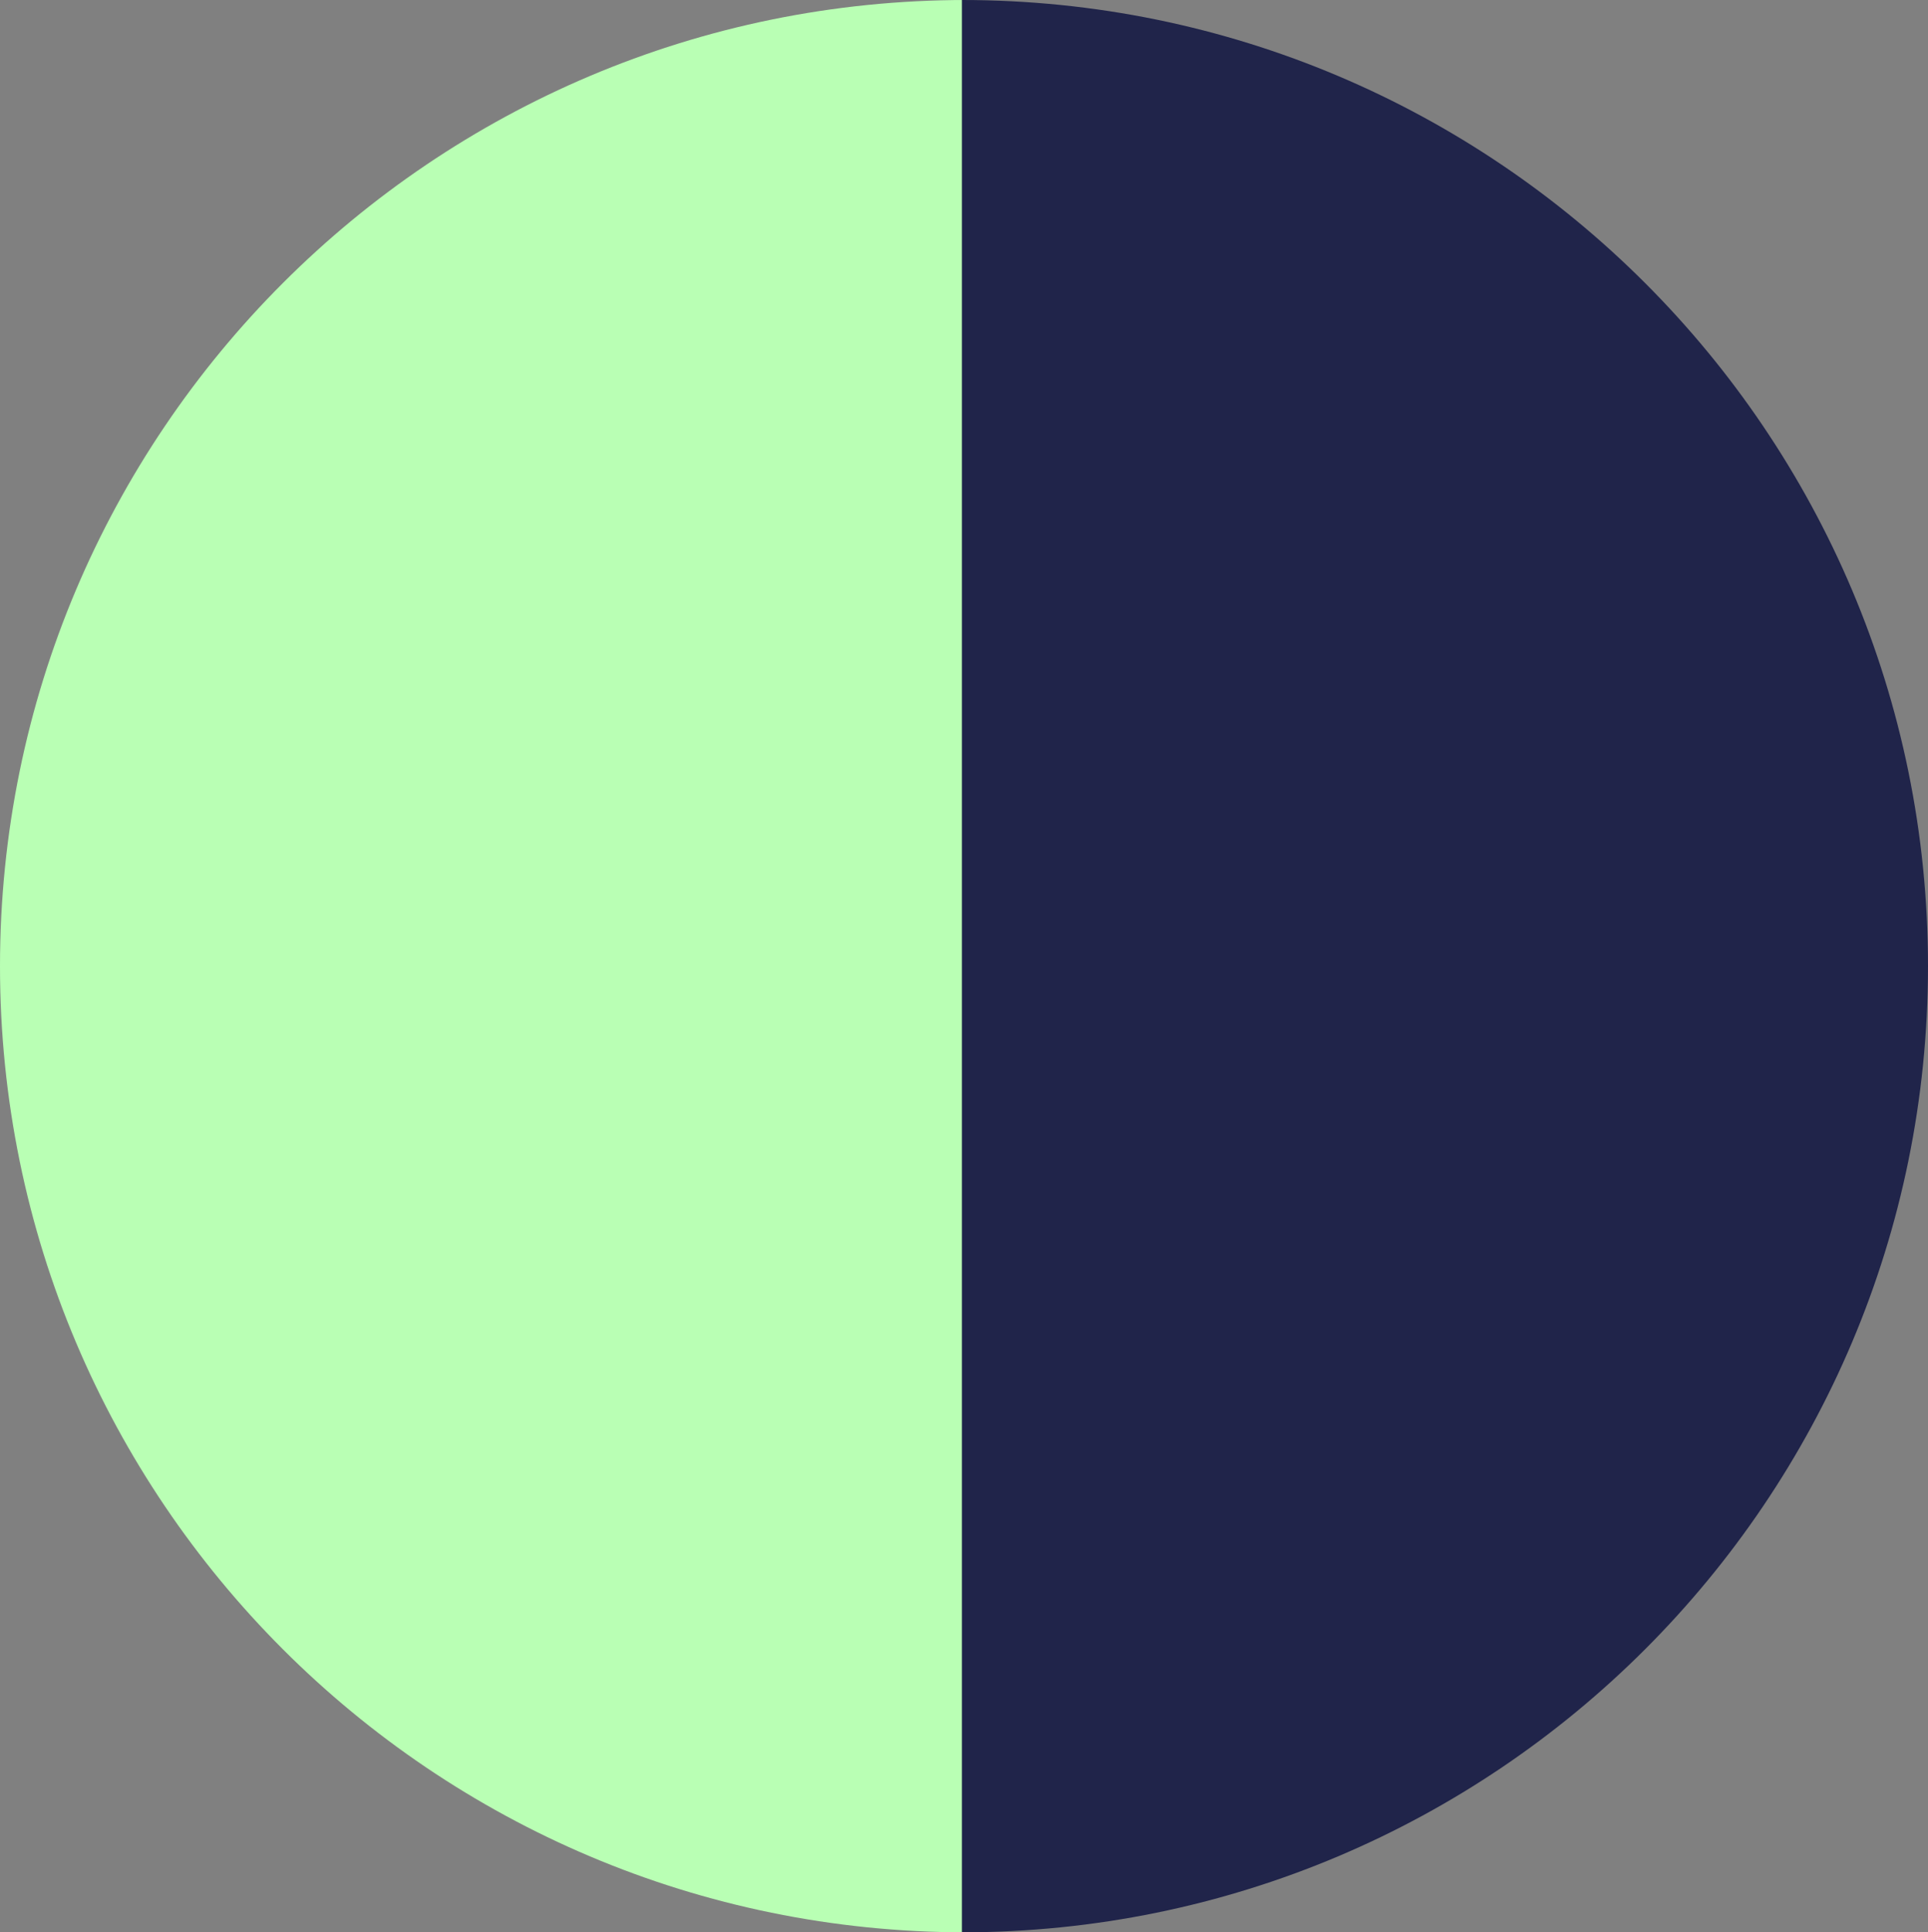
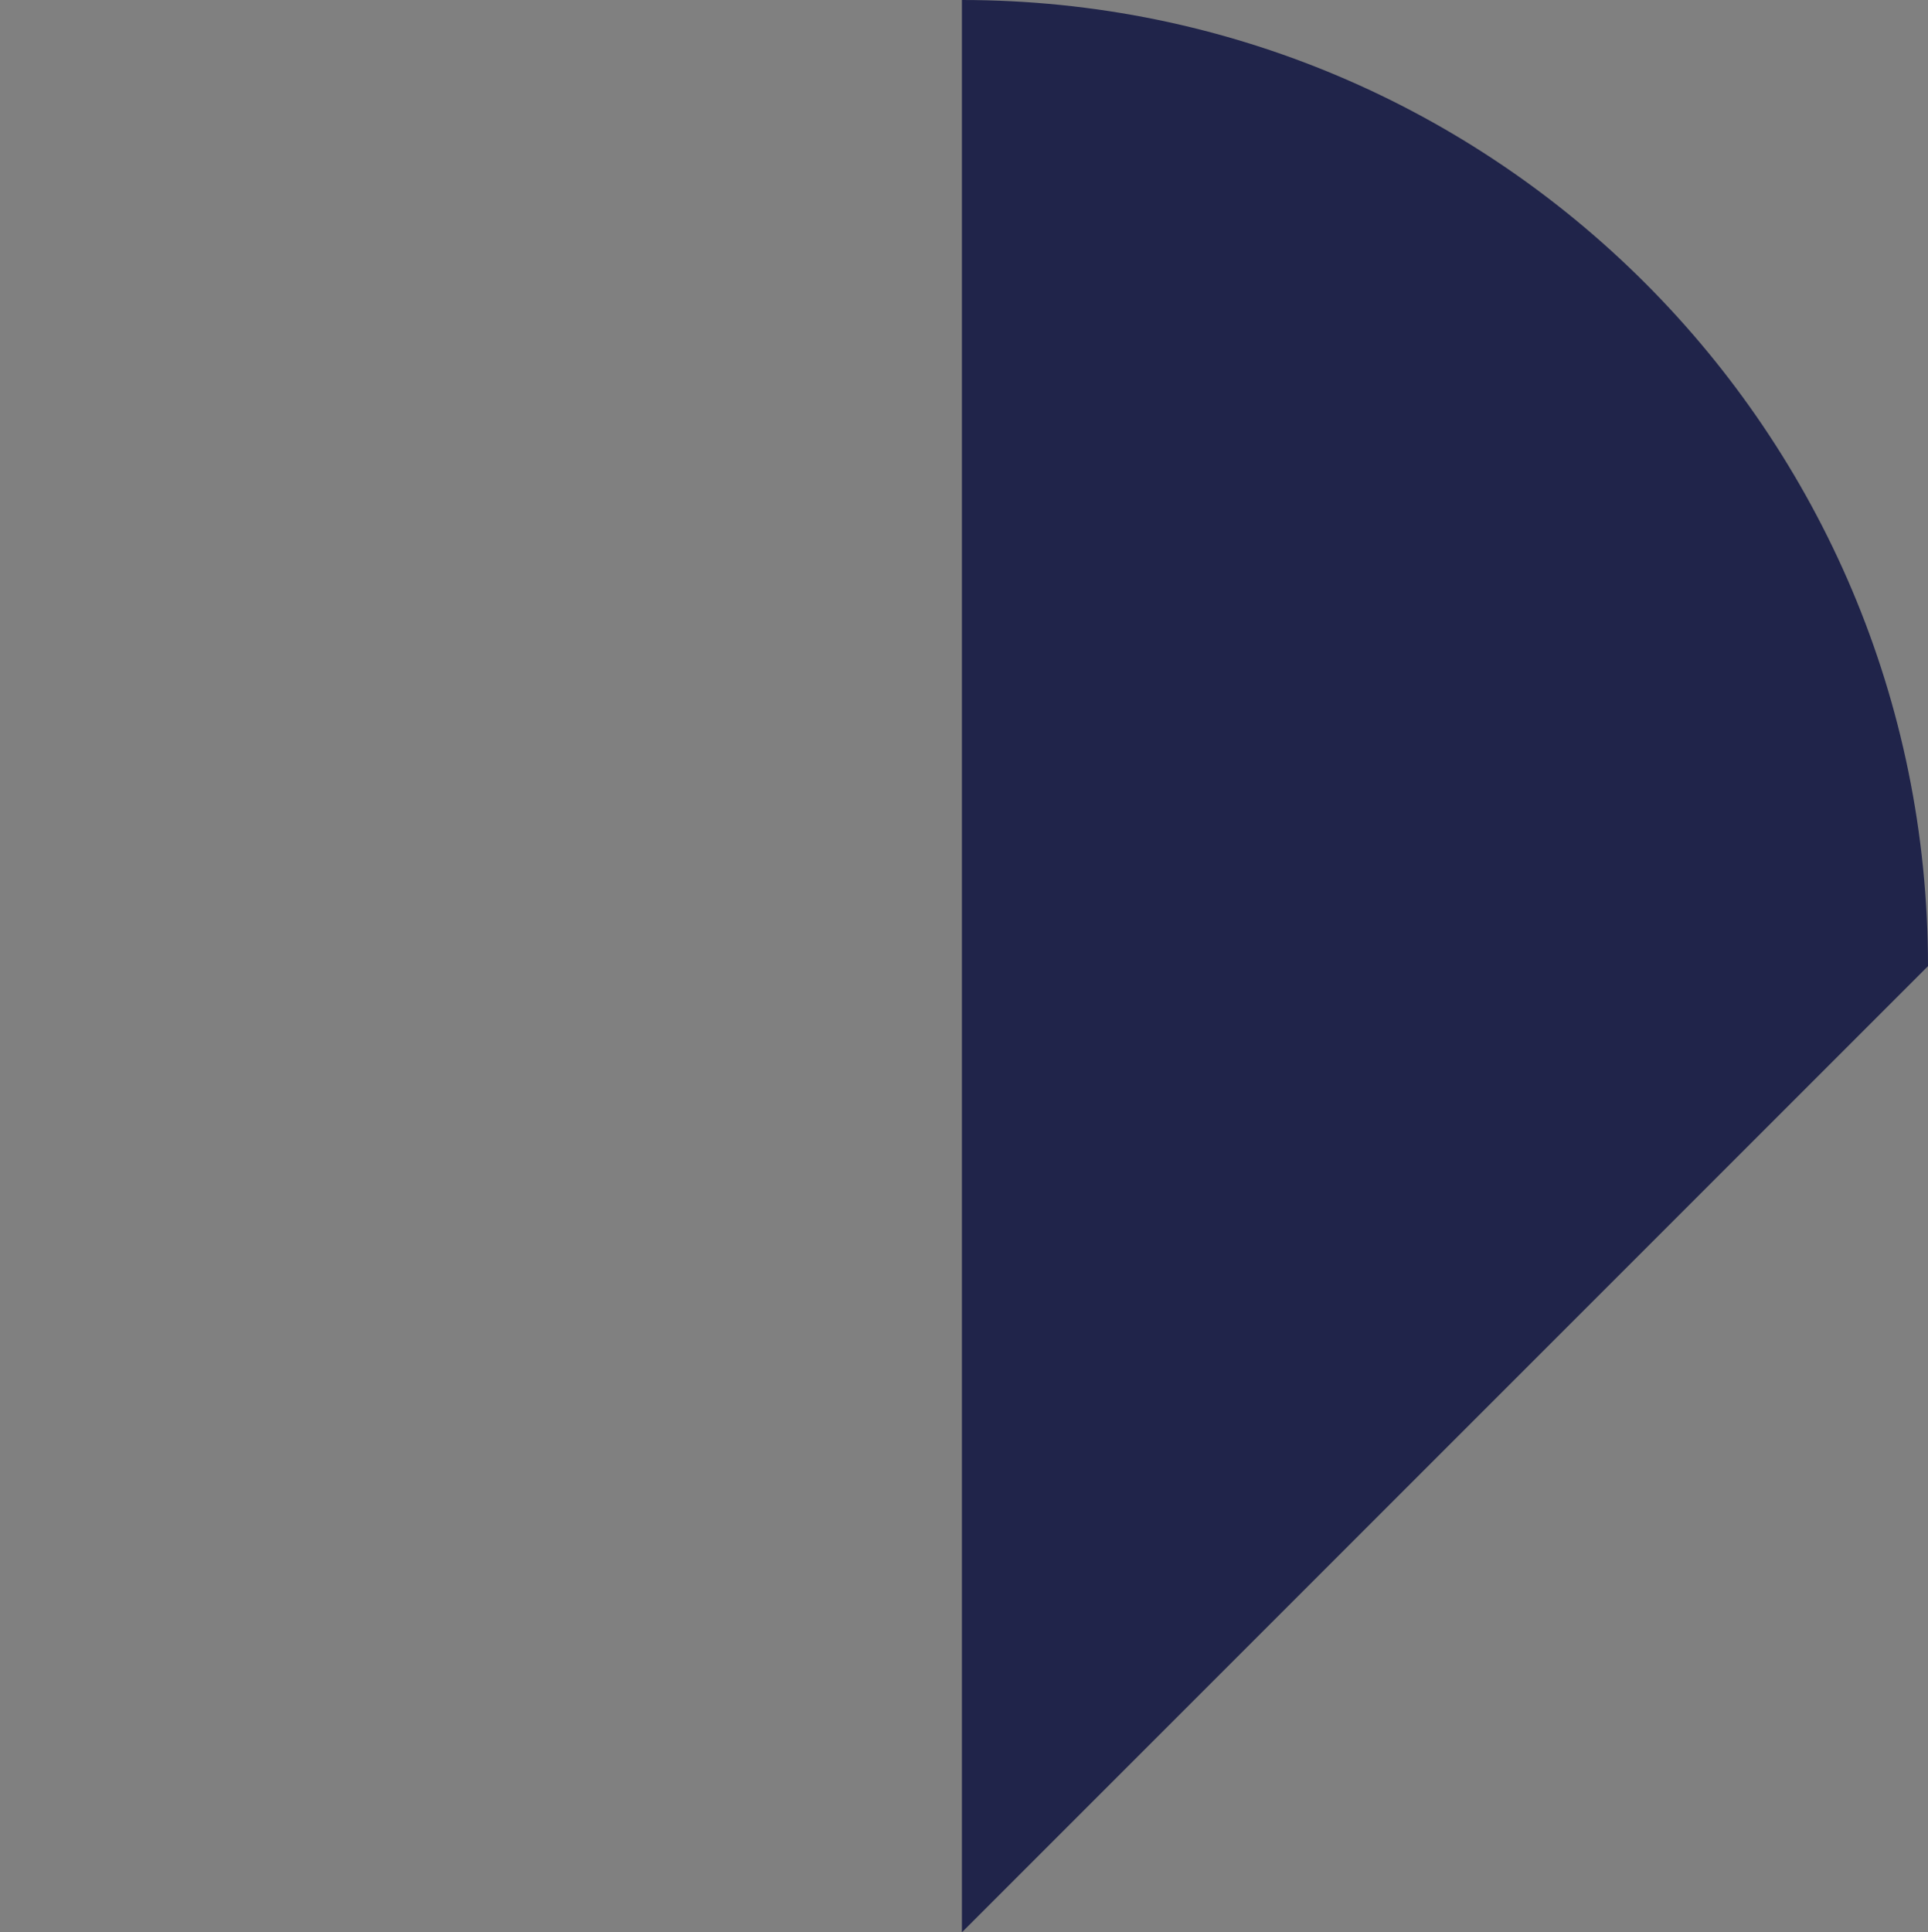
<svg xmlns="http://www.w3.org/2000/svg" viewBox="0 0 461 462">
  <rect x="0" y="0" width="461" height="462" fill="#808080" stroke="none" />
  <g id="Layer_2" data-name="Layer 2">
    <g id="Layer_1-2" data-name="Layer 1">
-       <path d="M0,231C0,358.58,103.42,462,231,462V0C103.42,0,0,103.42,0,231Z" style="fill:#B9FFB4" />
-       <path d="M461,231C461,103.42,357.58,0,230,0V462C357.58,462,461,358.58,461,231Z" style="fill:#20244A" />
+       <path d="M461,231C461,103.42,357.58,0,230,0V462Z" style="fill:#20244A" />
    </g>
  </g>
</svg>